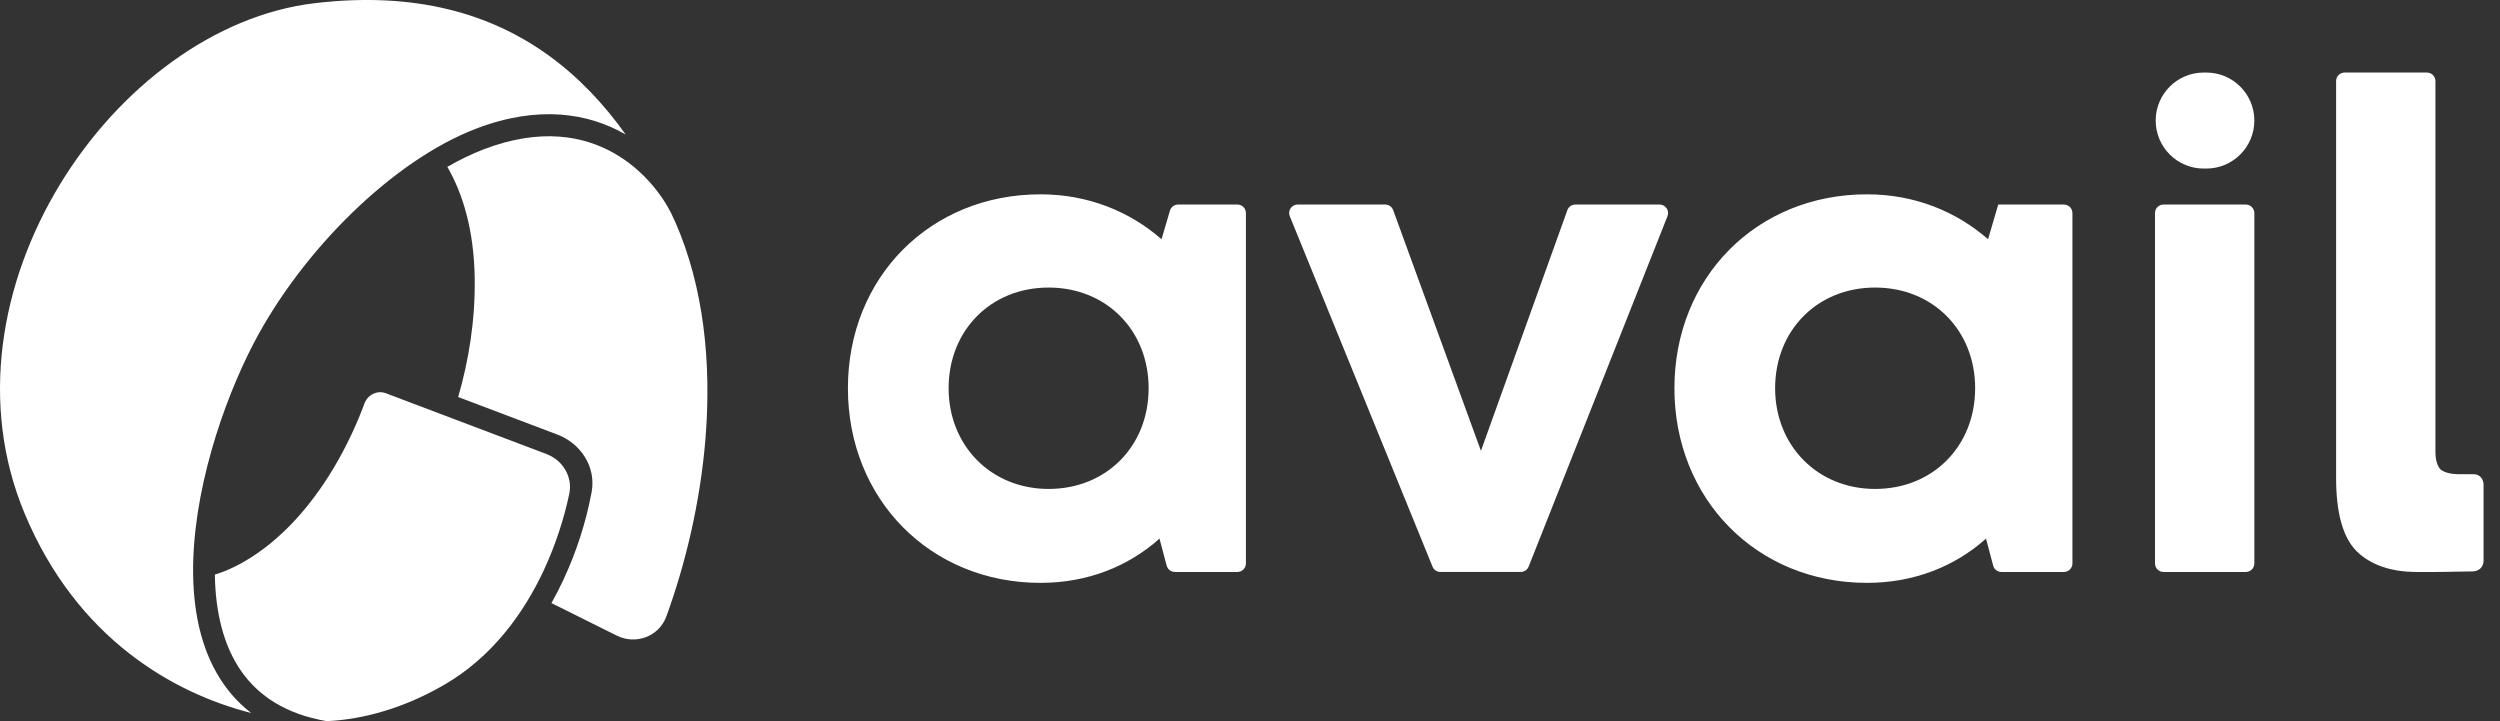
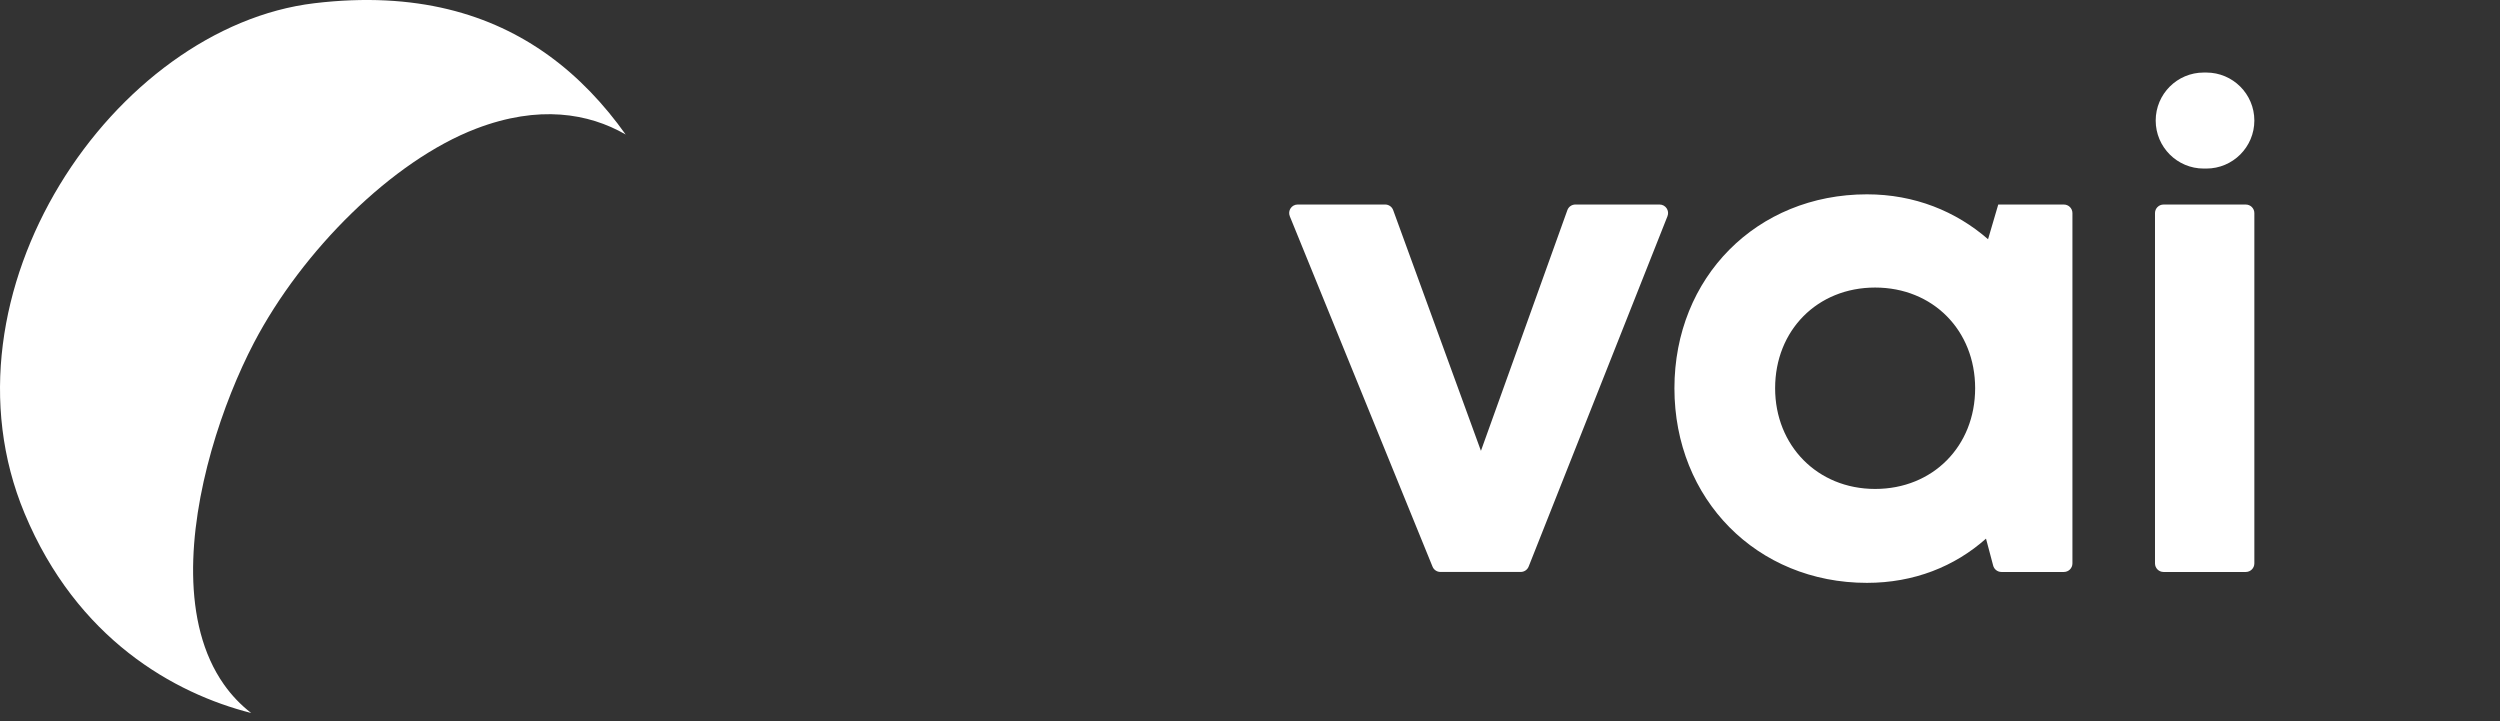
<svg xmlns="http://www.w3.org/2000/svg" width="104" height="30" viewBox="0 0 104 30" fill="none">
  <rect x="0" y="0" width="104" height="30" fill="#333333" stroke="none" />
-   <path d="M48.67 8.763C48.714 8.612 48.853 8.509 49.011 8.509H51.475C51.671 8.509 51.83 8.668 51.83 8.864V23.439C51.83 23.635 51.671 23.794 51.475 23.794H48.877C48.715 23.794 48.575 23.685 48.533 23.53L48.235 22.407C46.934 23.567 45.236 24.247 43.283 24.247C38.698 24.247 35.273 20.765 35.273 16.151C35.273 11.537 38.698 8.084 43.283 8.084C45.264 8.084 46.99 8.792 48.32 9.952L48.67 8.763ZM43.622 20.34C46.028 20.34 47.783 18.557 47.783 16.151C47.783 13.745 46.028 11.962 43.622 11.962C41.217 11.962 39.462 13.745 39.462 16.151C39.462 18.529 41.217 20.34 43.622 20.34Z" fill="white" />
  <path d="M65.202 8.743C65.252 8.602 65.386 8.508 65.536 8.508H69.037C69.288 8.508 69.46 8.761 69.367 8.994L63.592 23.569C63.539 23.704 63.408 23.793 63.262 23.793H59.921C59.777 23.793 59.647 23.706 59.593 23.572L53.656 8.997C53.56 8.763 53.732 8.508 53.984 8.508H57.623C57.772 8.508 57.905 8.601 57.956 8.741L61.607 18.755L65.202 8.743Z" fill="white" />
  <path d="M83.127 8.509H85.858C86.054 8.509 86.213 8.668 86.213 8.864V23.439C86.213 23.635 86.054 23.794 85.858 23.794H83.26C83.099 23.794 82.957 23.685 82.916 23.53L82.618 22.407C81.317 23.567 79.618 24.247 77.665 24.247C73.081 24.247 69.656 20.765 69.656 16.151C69.656 11.537 73.081 8.084 77.665 8.084C79.647 8.084 81.373 8.792 82.703 9.952L83.127 8.509ZM78.005 20.34C80.411 20.34 82.166 18.557 82.166 16.151C82.166 13.745 80.411 11.962 78.005 11.962C75.599 11.962 73.845 13.745 73.845 16.151C73.845 18.529 75.599 20.34 78.005 20.34Z" fill="white" />
  <path d="M91.674 7.012C90.571 7.012 89.677 6.117 89.677 5.015C89.677 3.912 90.571 3.018 91.674 3.018H91.784C92.886 3.018 93.781 3.912 93.781 5.015C93.781 6.117 92.886 7.012 91.784 7.012H91.674ZM90.003 23.794C89.807 23.794 89.648 23.635 89.648 23.439V8.864C89.648 8.668 89.807 8.509 90.003 8.509H93.425C93.621 8.509 93.781 8.668 93.781 8.864V23.439C93.781 23.635 93.621 23.794 93.425 23.794H90.003Z" fill="white" />
-   <path d="M101.314 18.775C101.314 19.135 101.388 19.389 101.536 19.537C101.706 19.665 101.971 19.728 102.33 19.728C102.51 19.728 102.677 19.728 102.921 19.728C103.165 19.728 103.316 19.947 103.316 20.148V23.32V23.335C103.316 23.566 103.139 23.771 102.857 23.771C102.322 23.771 101.879 23.794 101.314 23.794H100.55C99.47 23.794 98.633 23.508 98.04 22.936C97.467 22.364 97.182 21.347 97.182 19.885V3.373C97.182 3.177 97.341 3.018 97.536 3.018L100.958 3.018C101.155 3.018 101.314 3.177 101.314 3.373V18.775Z" fill="white" />
-   <path d="M22.939 25.088L25.652 26.439C26.449 26.837 27.415 26.484 27.723 25.637C28.515 23.461 29.135 20.884 29.349 18.232C29.598 15.13 29.29 11.957 28.081 9.212L28.079 9.213C28.026 9.095 27.971 8.977 27.916 8.859C27.5 8.046 26.721 7.049 25.574 6.389C24.282 5.646 22.486 5.309 20.13 6.209C19.63 6.4 19.121 6.647 18.61 6.941C19.251 8.053 19.711 9.552 19.747 11.53C19.78 13.316 19.496 15.009 19.06 16.517L23.189 18.079C24.165 18.449 24.806 19.432 24.611 20.474C24.377 21.726 23.984 22.945 23.445 24.103C23.292 24.431 23.124 24.761 22.939 25.088Z" fill="white" />
-   <path d="M8.938 23.904C9.29 23.796 9.663 23.639 10.053 23.422C11.709 22.5 12.961 20.994 13.851 19.517C14.428 18.56 14.861 17.599 15.16 16.788C15.294 16.422 15.692 16.223 16.052 16.359L22.735 18.889C23.409 19.144 23.833 19.834 23.681 20.548C23.482 21.49 23.145 22.597 22.627 23.711C21.777 25.537 20.452 27.348 18.47 28.493C16.832 29.439 15.157 29.927 13.591 30C11.885 29.706 10.765 28.951 10.052 27.943C9.297 26.875 8.962 25.472 8.938 23.904Z" fill="white" />
  <path d="M13.08 0.134C17.296 -0.369 20.428 0.582 22.806 2.294C24.069 3.203 25.13 4.335 26.029 5.597L26.02 5.591C24.485 4.708 22.409 4.358 19.812 5.35C16.325 6.682 12.566 10.434 10.564 14.26C9.266 16.742 7.986 20.548 8.034 23.907C8.059 25.59 8.418 27.204 9.319 28.479C9.633 28.923 10.008 29.32 10.45 29.661C7.239 28.846 3.198 26.579 1.021 21.353C-0.879 16.792 0.024 11.743 2.486 7.685C4.952 3.621 8.934 0.629 13.08 0.134Z" fill="white" />
</svg>